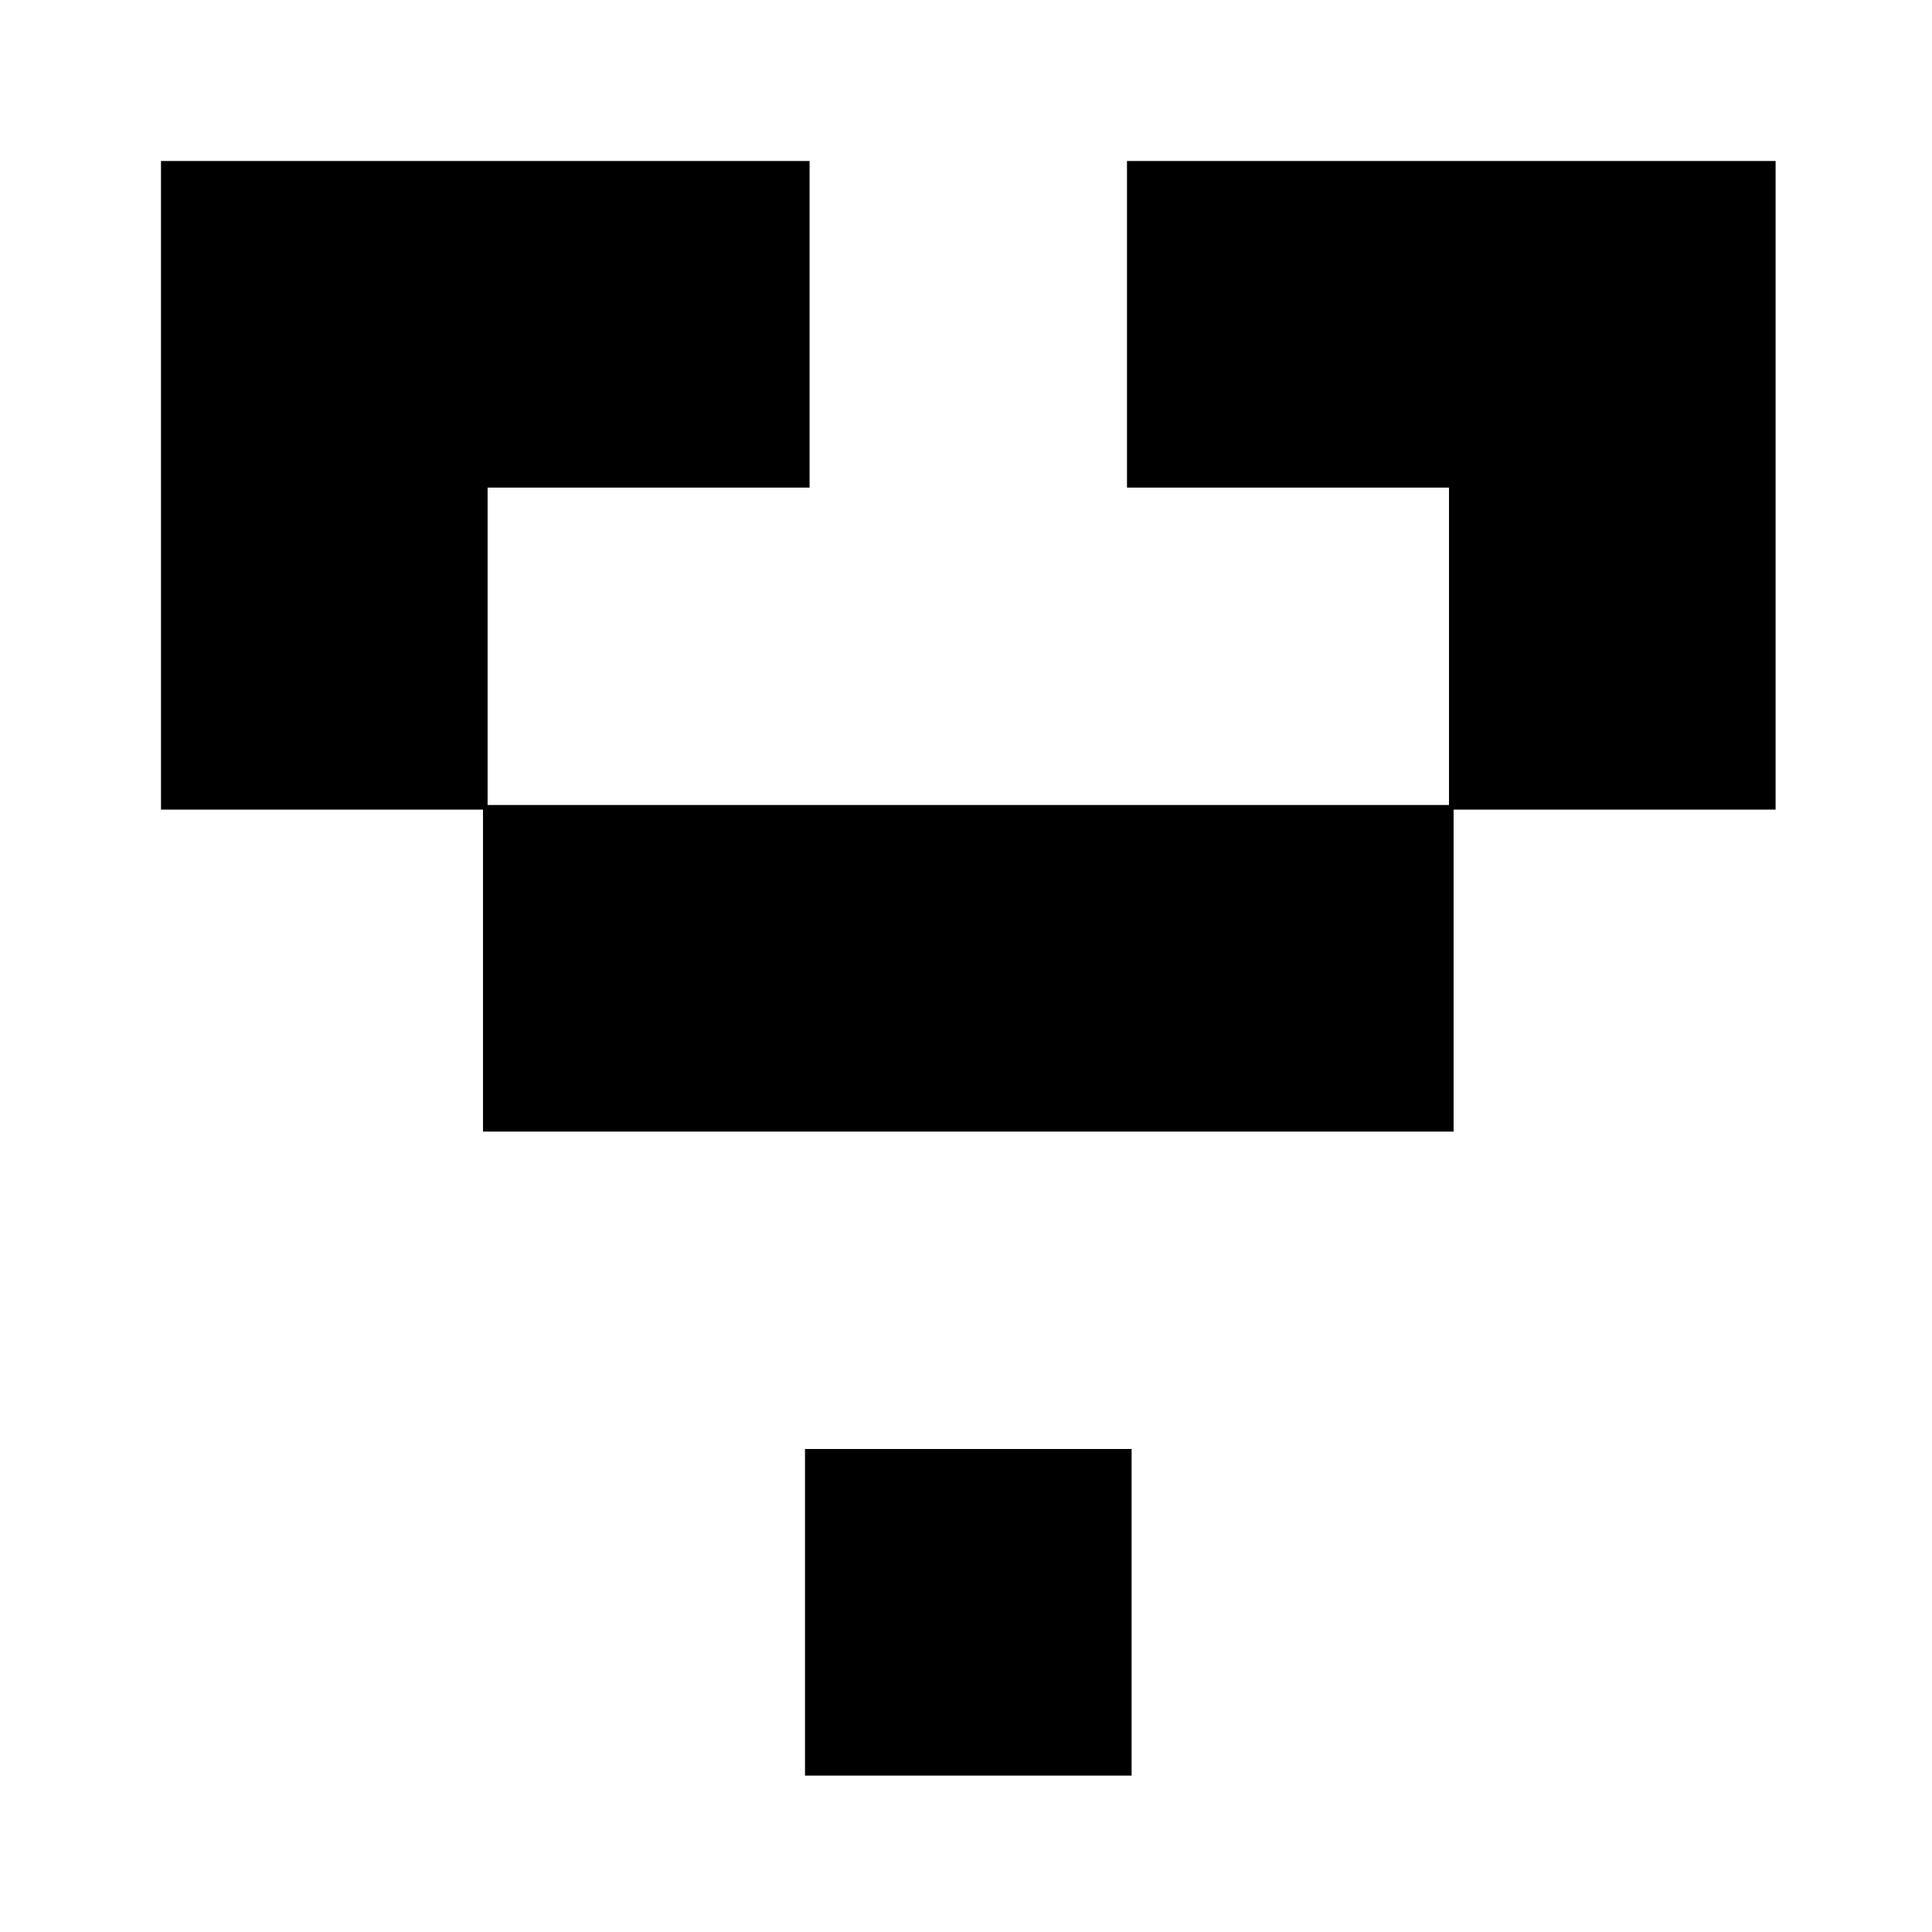
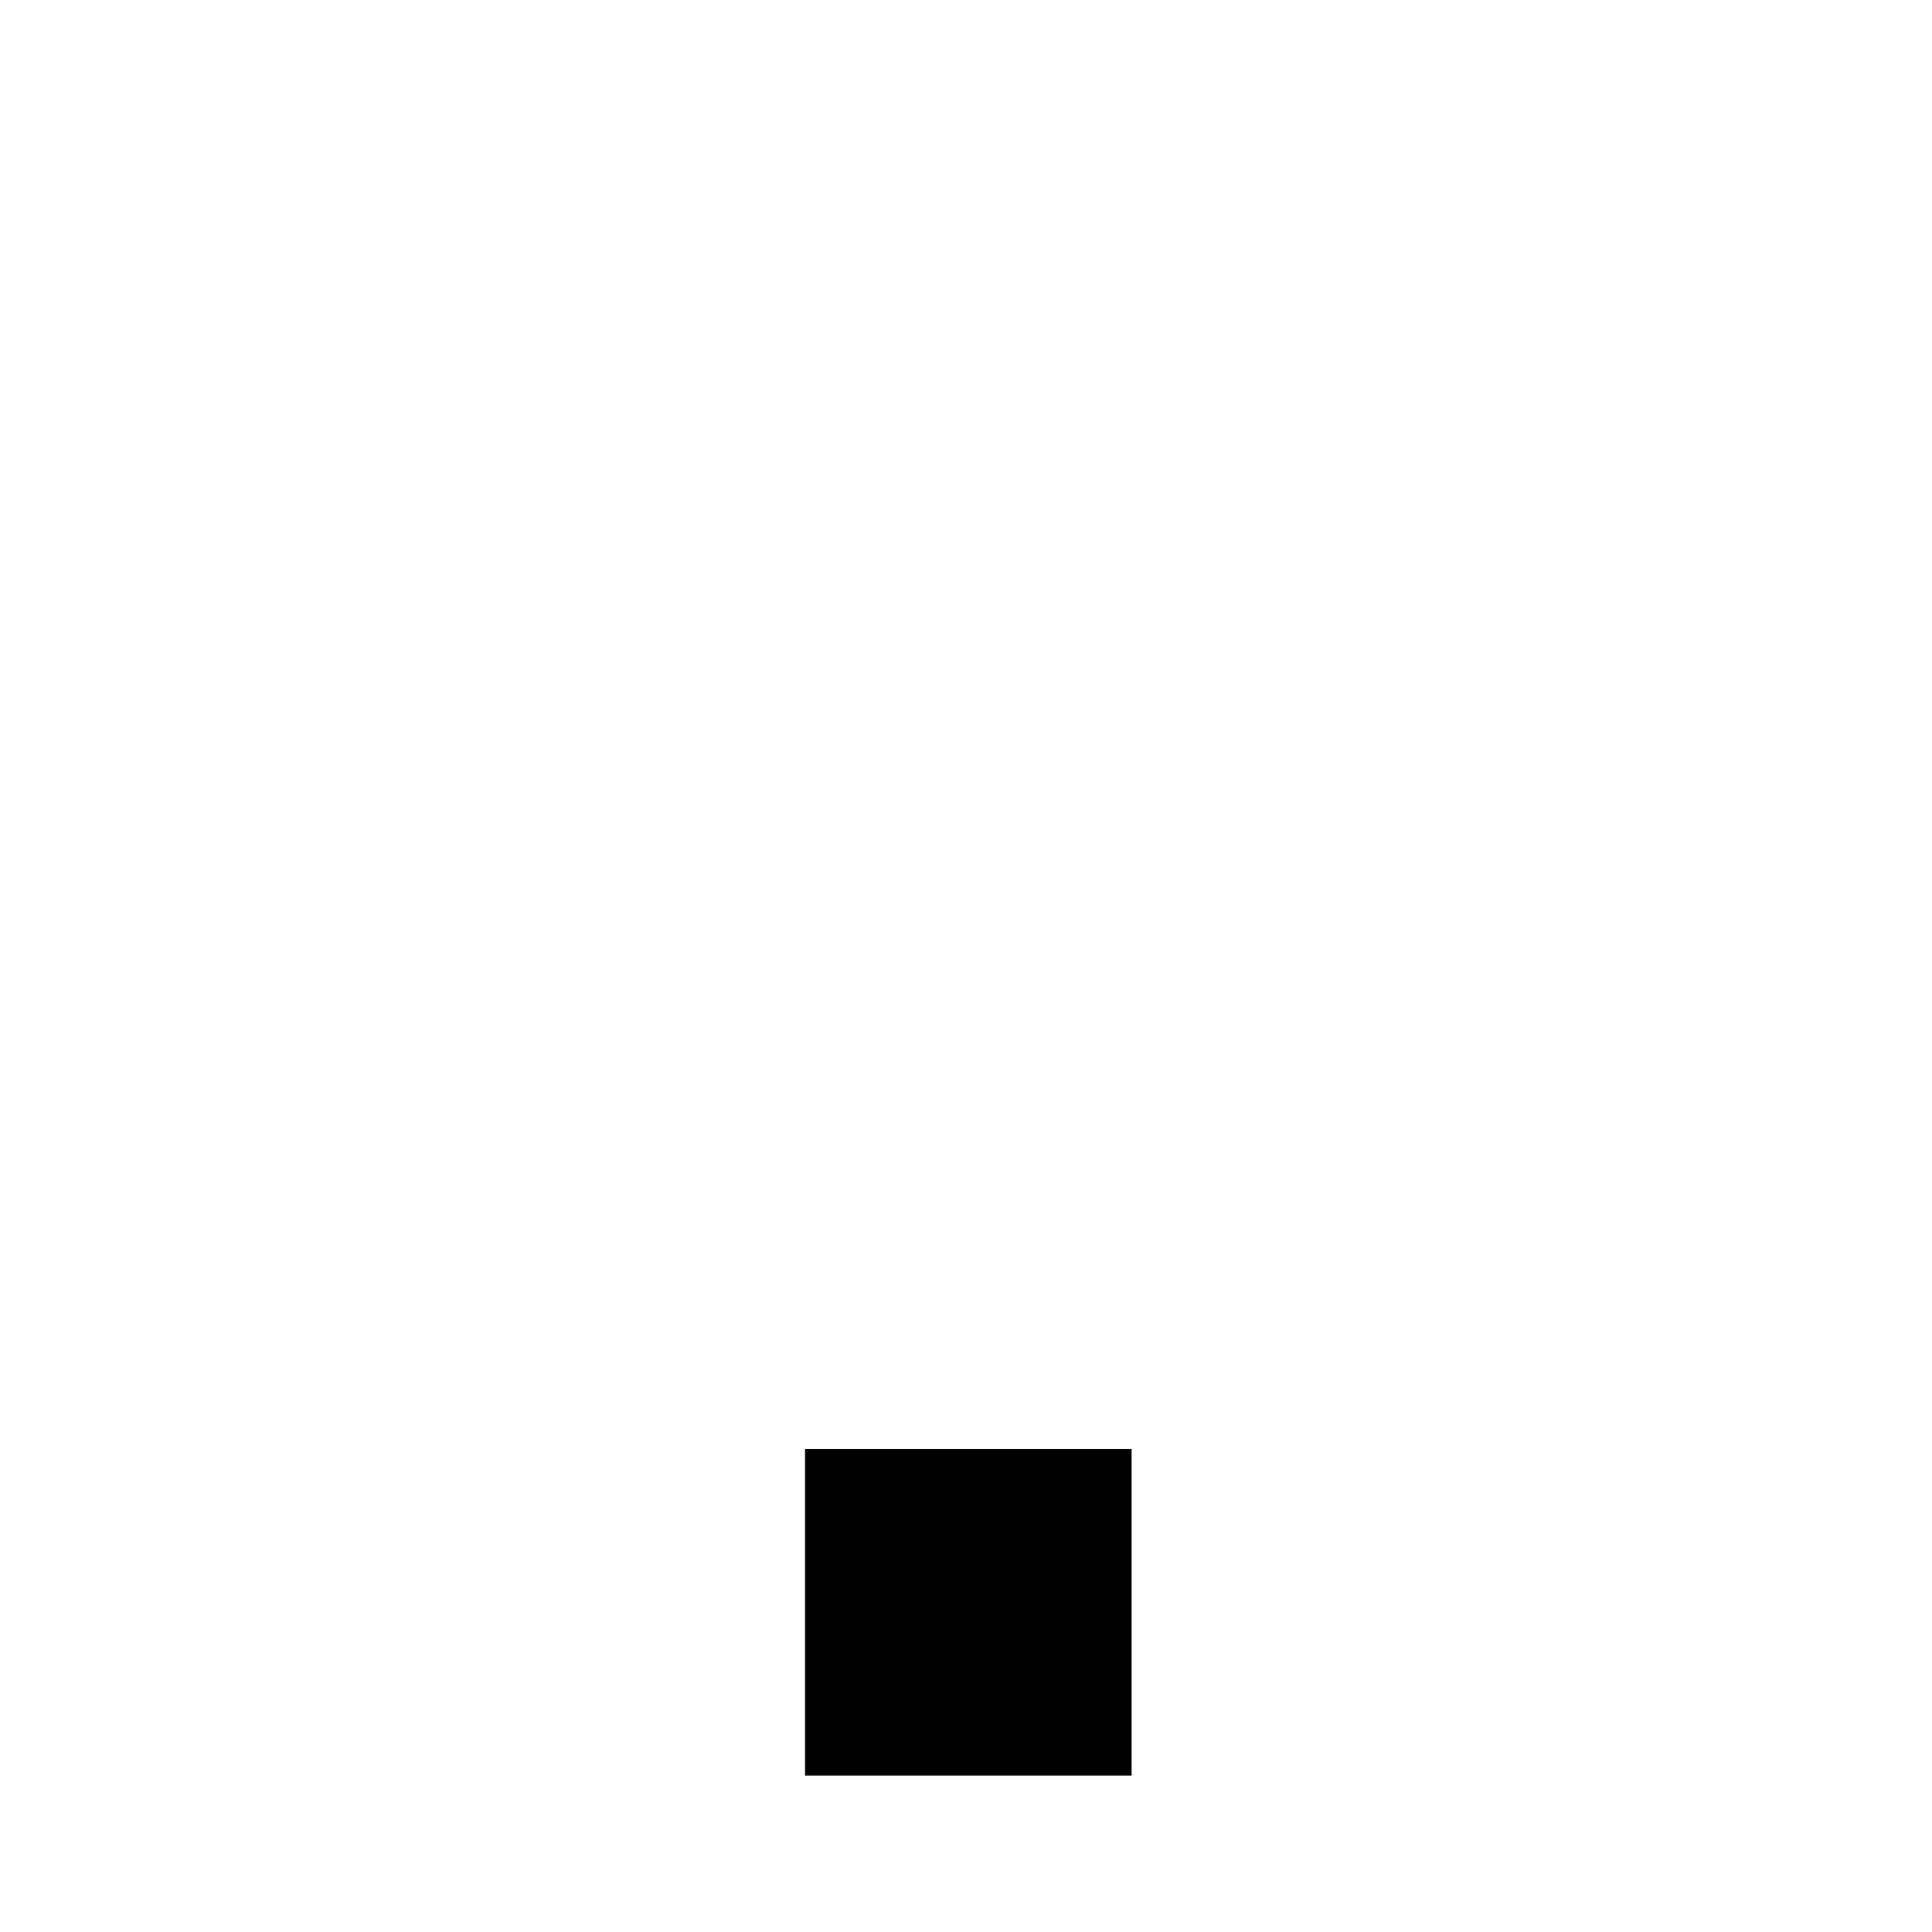
<svg xmlns="http://www.w3.org/2000/svg" version="1.0" width="420pt" height="420pt" viewBox="0 0 420 420" preserveAspectRatio="xMidYMid meet">
  <g transform="translate(0,420) scale(0.1,-0.1)" fill="#000000" stroke="none">
-     <path d="M350 3145 l0 -705 350 0 350 0 0 -350 0 -350 1055 0 1055 0 0 350 0 350 350 0 350 0 0 705 0 705 -705 0 -705 0 0 -355 0 -355 350 0 350 0 0 -345 0 -345 -1045 0 -1045 0 0 345 0 345 350 0 350 0 0 355 0 355 -705 0 -705 0 0 -705z" />
-     <path d="M1750 695 l0 -355 355 0 355 0 0 355 0 355 -355 0 -355 0 0 -355z" />
+     <path d="M1750 695 l0 -355 355 0 355 0 0 355 0 355 -355 0 -355 0 0 -355" />
  </g>
</svg>